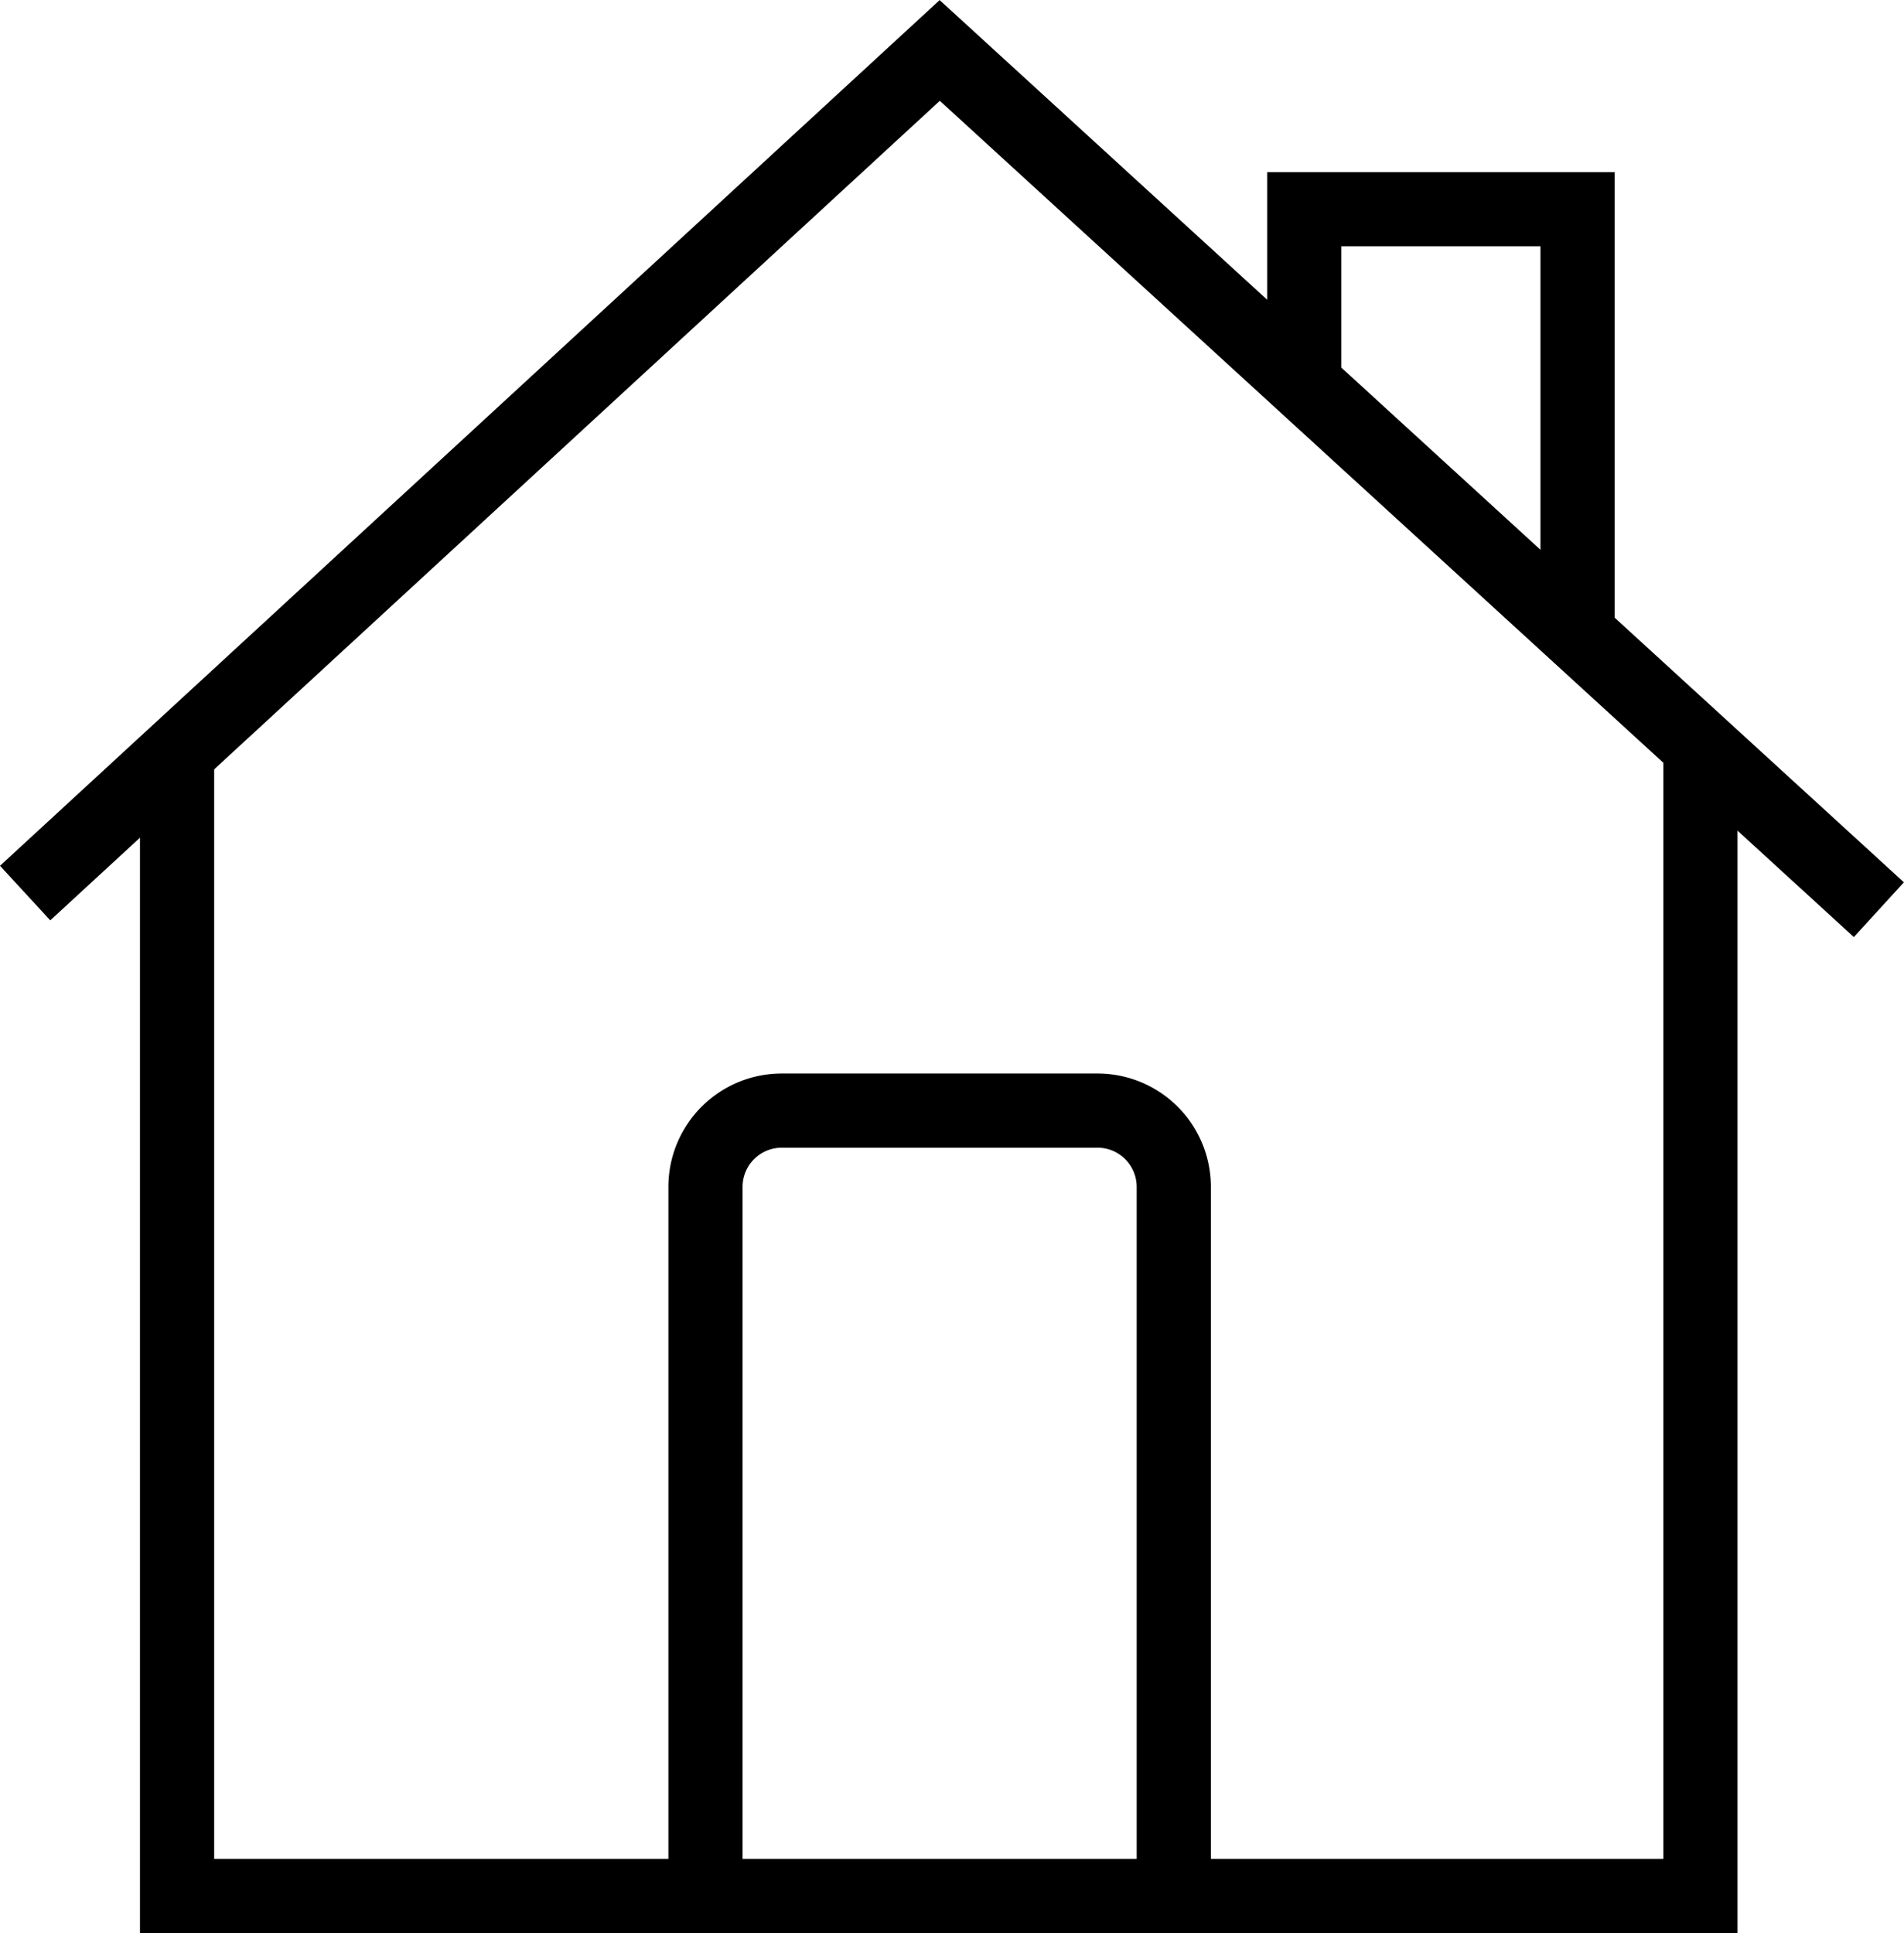
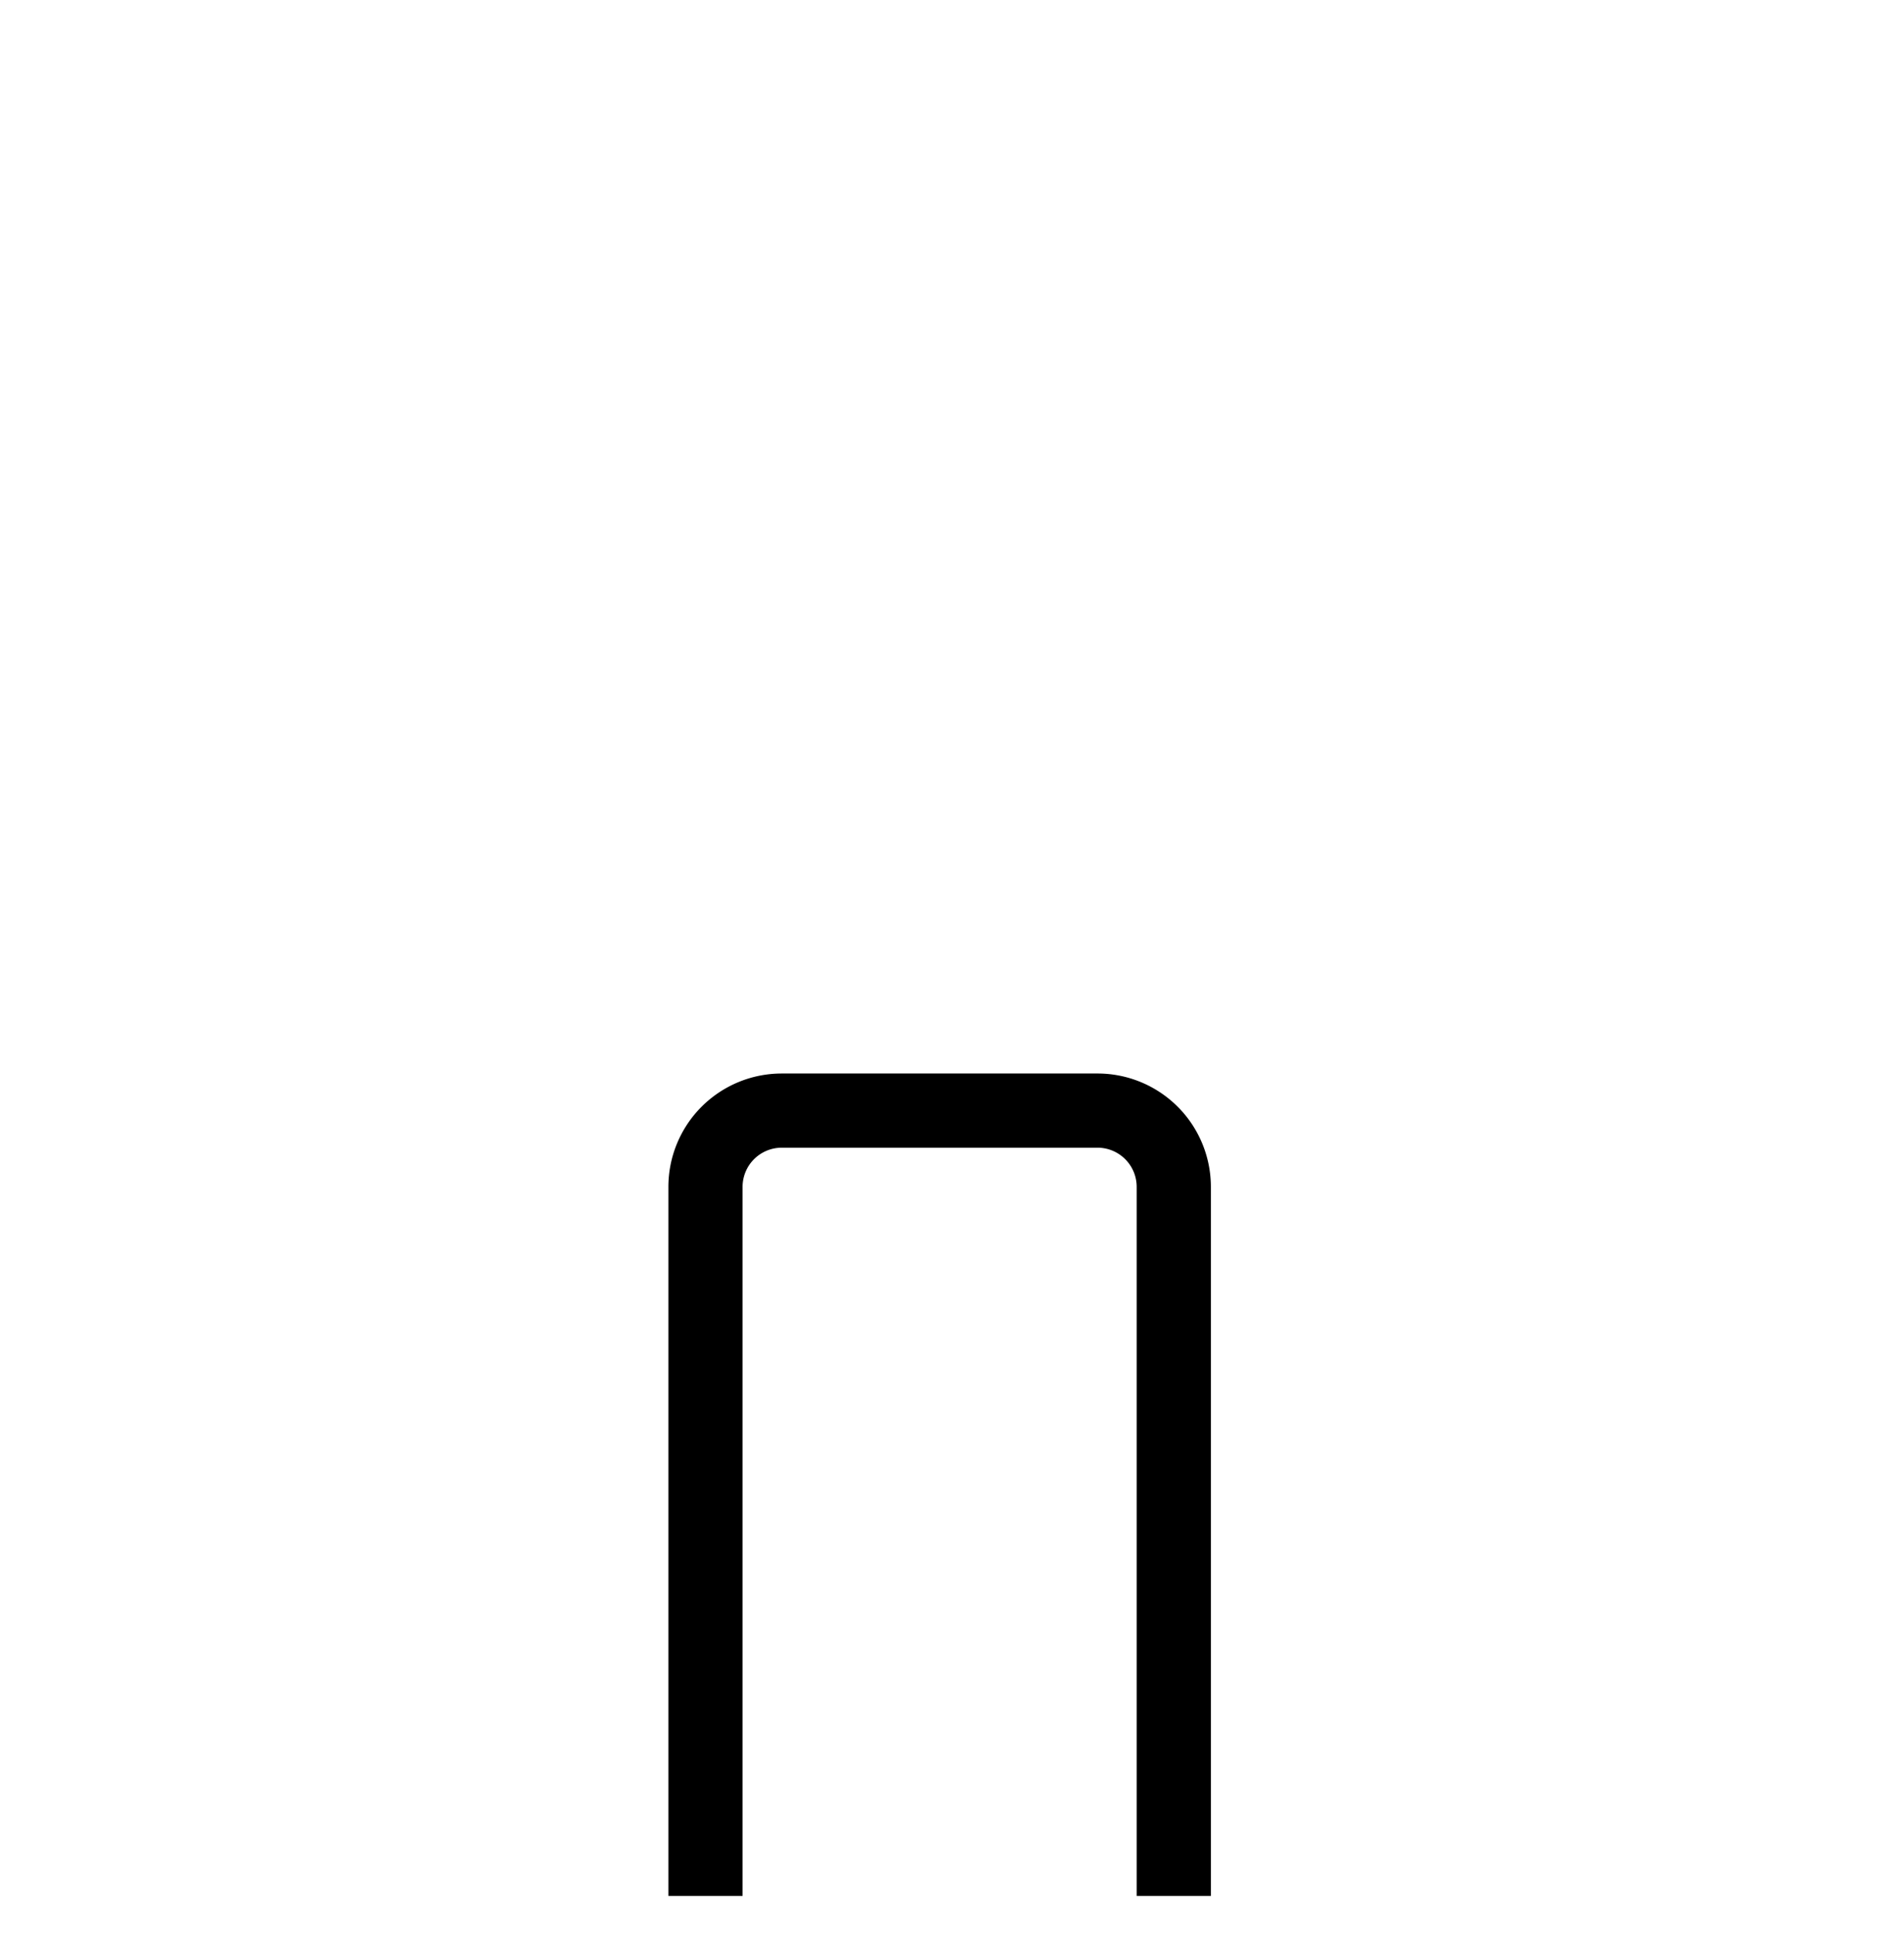
<svg xmlns="http://www.w3.org/2000/svg" width="19.248" height="19.541">
  <g fill="none" stroke="#000" stroke-miterlimit="10" stroke-width=".75">
-     <path data-name="Path 888" d="M.254 9.028L9.5.51l9.494 8.686" />
-     <path data-name="Path 889" d="M1.79 7.612v11.554h15.4V7.545" />
    <path data-name="Path 890" d="M11.866 19.166v-7.167a.771.771 0 0 0-.772-.772H7.903a.771.771 0 0 0-.771.772v7.167" />
-     <path data-name="Path 891" d="M13.185 3.881V2.115h2.763v4.293" />
  </g>
</svg>